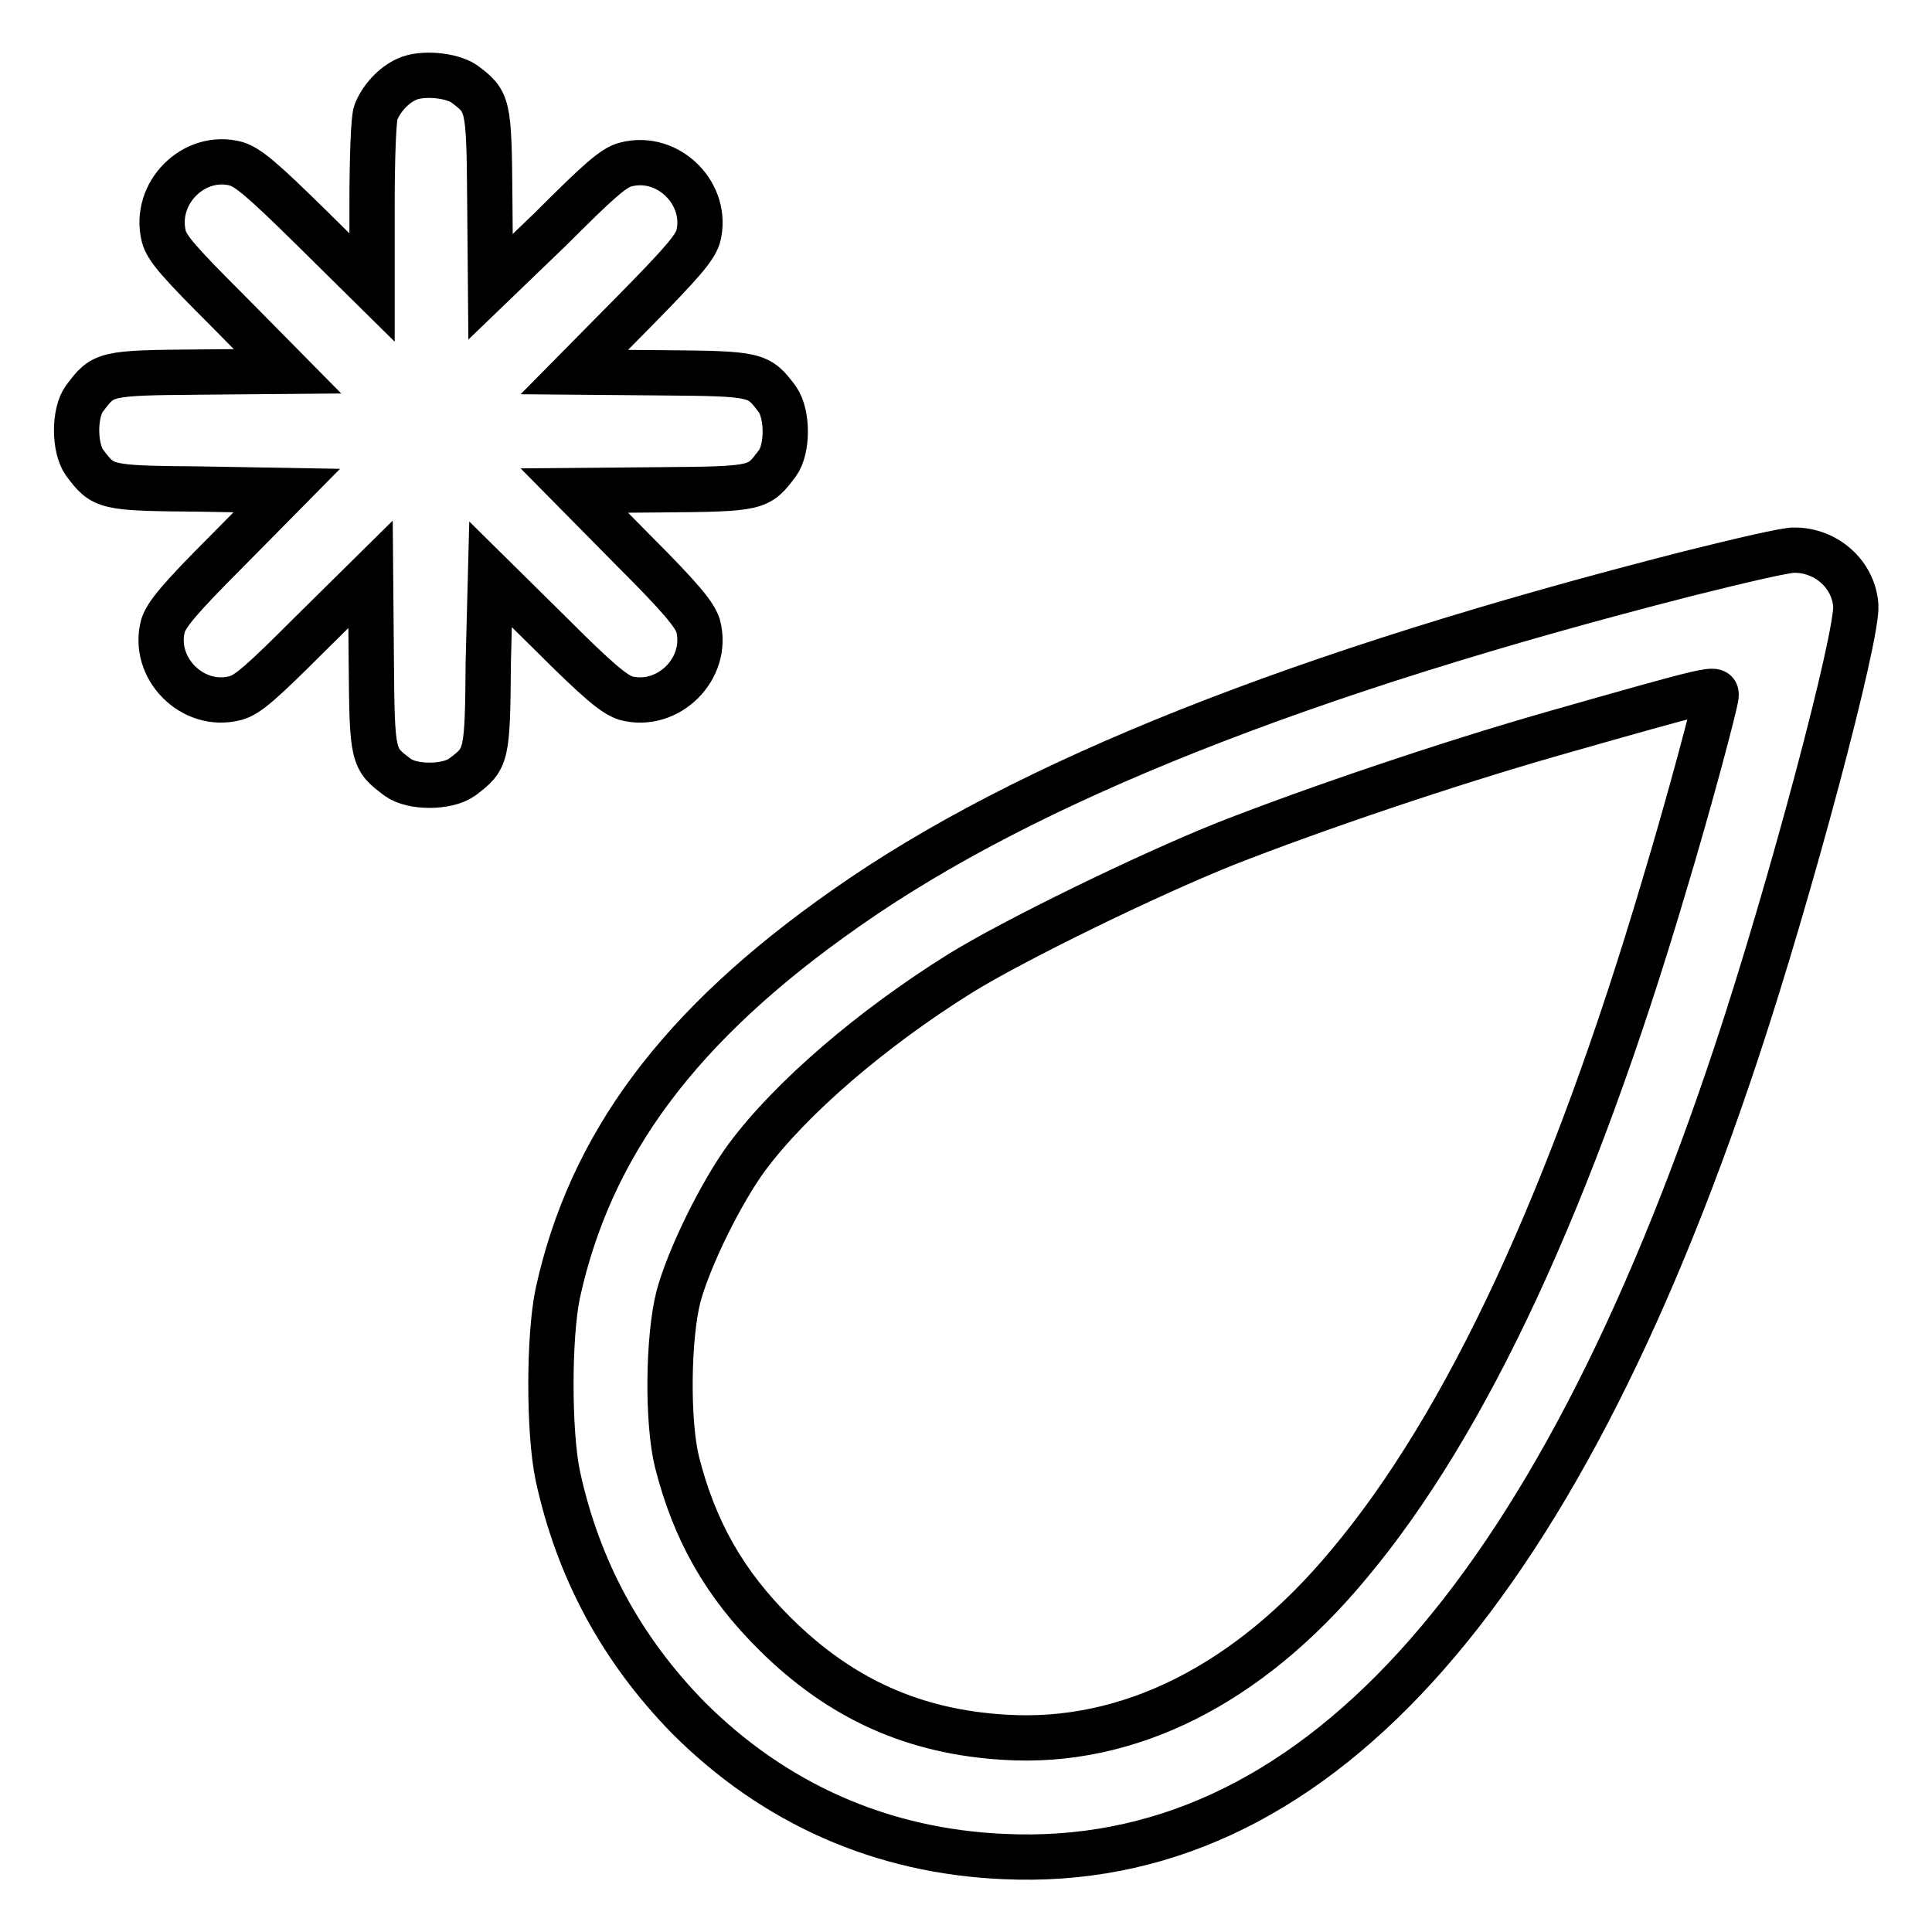
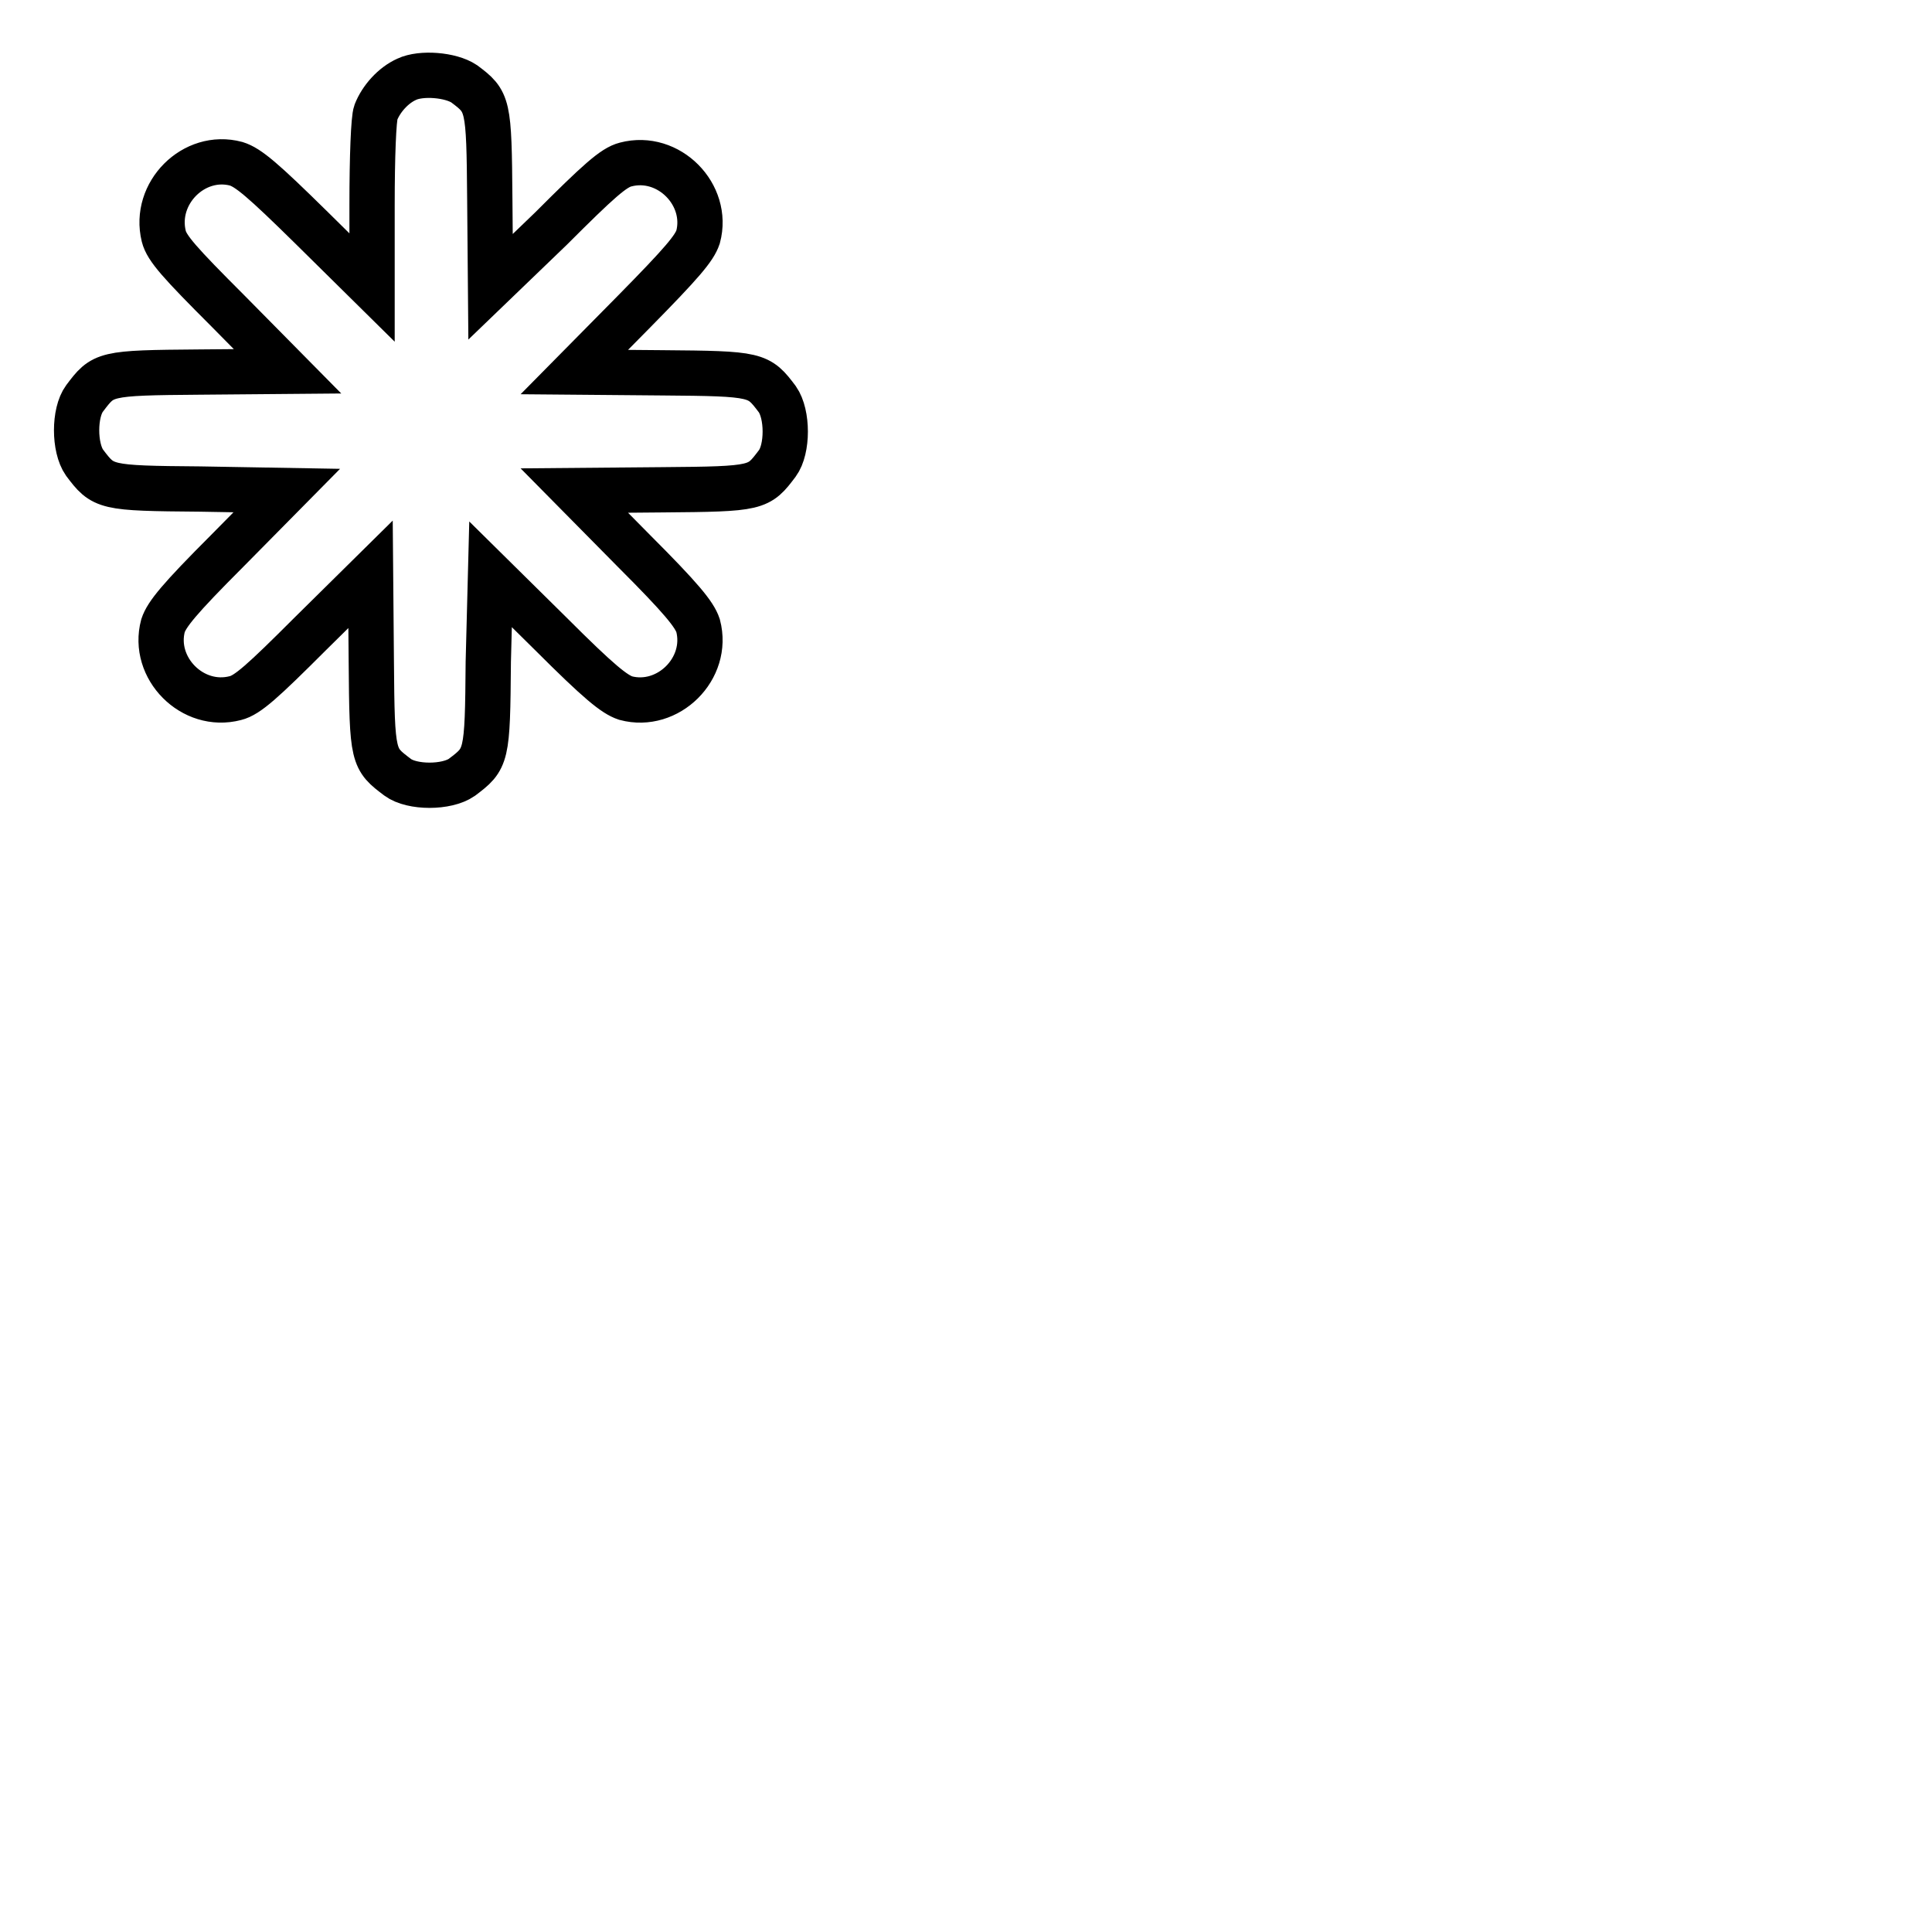
<svg xmlns="http://www.w3.org/2000/svg" version="1.1" x="0px" y="0px" viewBox="0 0 256 256" enable-background="new 0 0 256 256" xml:space="preserve">
  <g>
    <g>
      <g>
        <path stroke-width="6" fill-opacity="0" stroke="#000000" d="M53.9,10.5c-1.8,0.8-3.4,2.6-4.1,4.4c-0.3,0.8-0.5,5.8-0.5,12.3v10.9l-8-7.9c-6.5-6.4-8.4-8-10-8.5c-5.6-1.5-11,3.9-9.6,9.6c0.4,1.6,2.1,3.5,8.5,9.9l7.9,8l-11.6,0.1c-12.8,0.1-12.8,0.2-15.3,3.5c-1.4,1.9-1.4,6.5,0,8.5c2.5,3.3,2.6,3.4,15.3,3.5L38,65l-7.9,8c-6.4,6.4-8,8.4-8.5,9.9c-1.5,5.6,3.9,11.1,9.6,9.6c1.6-0.4,3.6-2.2,9.9-8.5l8-7.9l0.1,11.6c0.1,12.8,0.2,12.8,3.5,15.3c1.9,1.4,6.5,1.4,8.5,0c3.3-2.5,3.4-2.6,3.5-15.3L65,76.1l8,7.9c6.4,6.4,8.4,8,9.9,8.5c5.6,1.5,11.1-3.9,9.6-9.6C92,81.4,90.3,79.3,84,73l-7.9-8l11.6-0.1c12.8-0.1,12.8-0.2,15.3-3.5c1.4-1.9,1.4-6.5,0-8.5c-2.5-3.3-2.6-3.4-15.3-3.5l-11.6-0.1l7.9-8c6.4-6.5,8-8.4,8.5-9.9c1.5-5.6-3.9-11.1-9.6-9.6c-1.6,0.4-3.6,2.2-9.9,8.5L65,38l-0.1-11.6c-0.1-12.7-0.2-12.9-3.4-15.3C59.7,9.9,55.8,9.6,53.9,10.5z" />
-         <path stroke-width="6" fill-opacity="0" stroke="#000000" d="M223.7,76C172.4,89.1,136,103.5,112,120.4c-22,15.4-33.8,31.3-38.1,51c-1.2,5.8-1.2,18.3,0,24.1c2.7,12.5,8.5,23.1,17.3,32.1c11.4,11.4,25.6,17.7,41.8,18.4c40.5,1.9,72.8-33.5,97-106.3c7.2-21.6,16.2-55.5,15.9-59.5c-0.3-4.1-3.9-7.3-8.1-7.3C236.9,72.8,230.5,74.3,223.7,76z M227.4,92.1c0,0.9-3.7,14.7-6.9,25.3c-12.2,41.2-26.1,71.2-41.8,89.9c-13.3,16-29.2,23.9-45.5,22.9c-12.1-0.7-21.8-5.1-30.4-13.6c-6.8-6.7-10.8-13.8-13.1-22.9c-1.3-5.3-1.2-16.4,0.2-21.9c1.4-5.2,5.7-13.9,9.1-18.5c5.8-7.8,16.5-17,28.2-24.3c7.1-4.4,24.7-13,35.2-17.2c11.7-4.6,29.4-10.6,43.4-14.6C227.2,91.1,227.4,91.1,227.4,92.1z" />
      </g>
    </g>
  </g>
</svg>